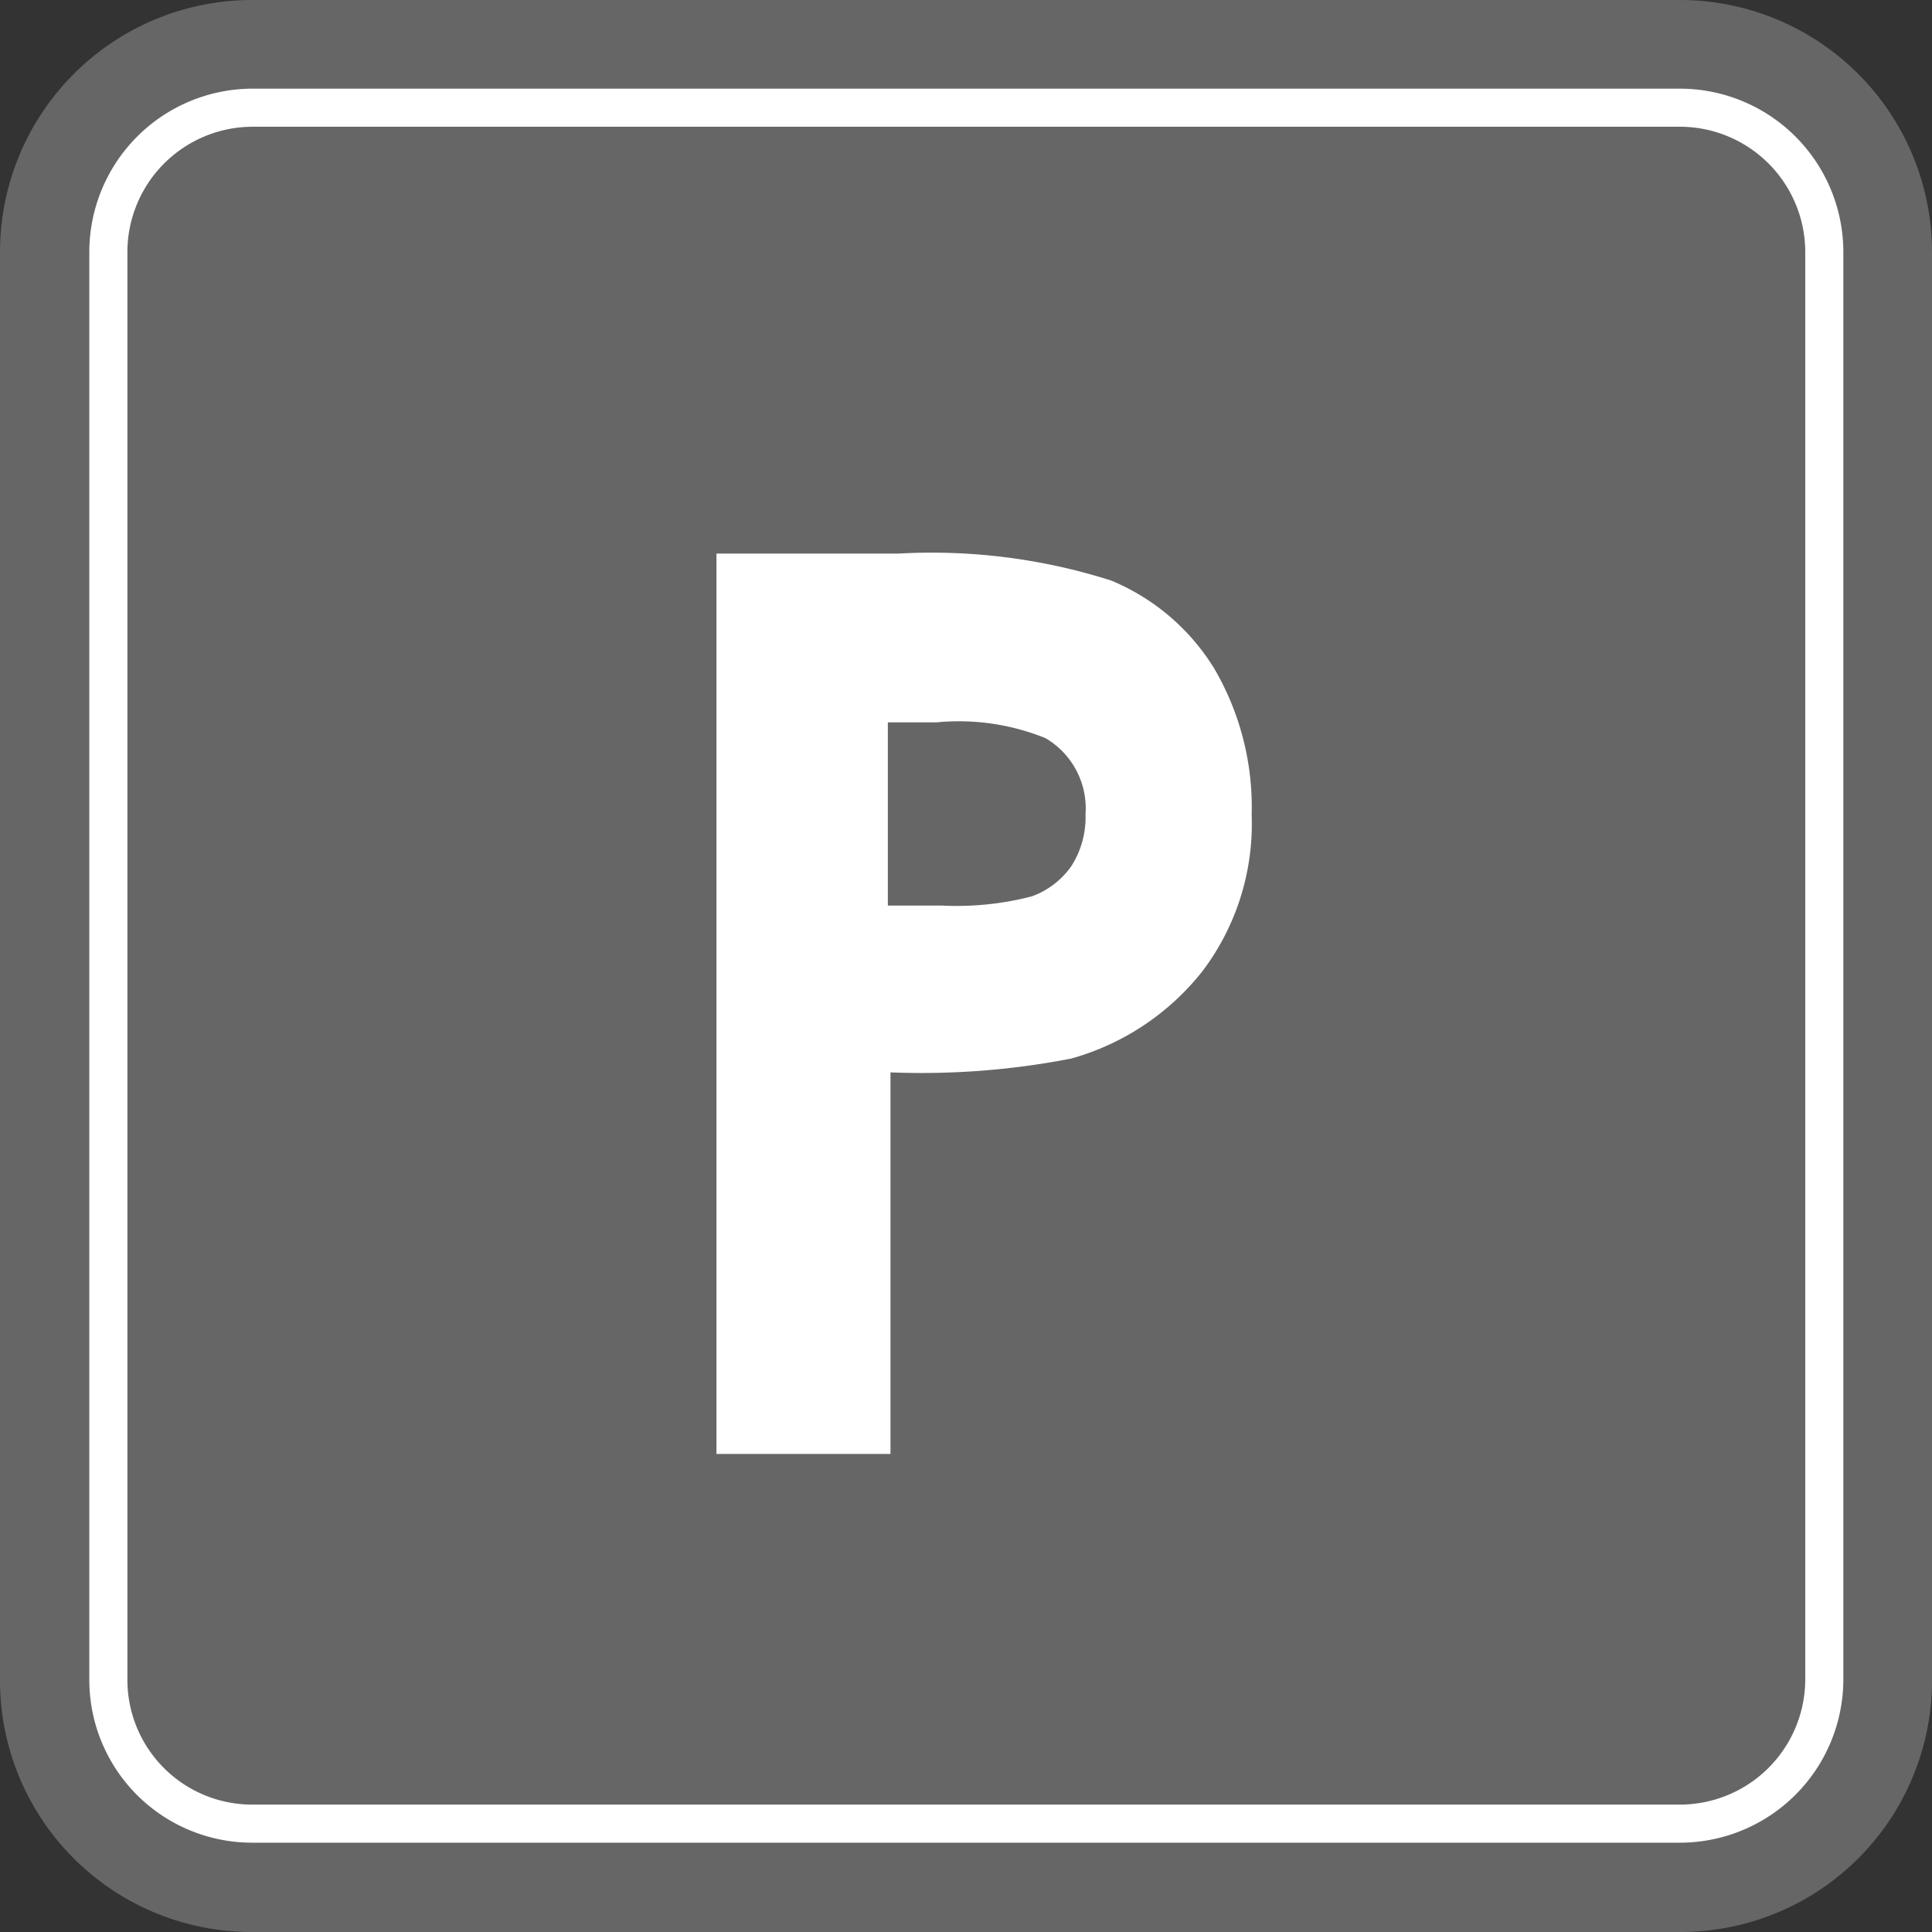
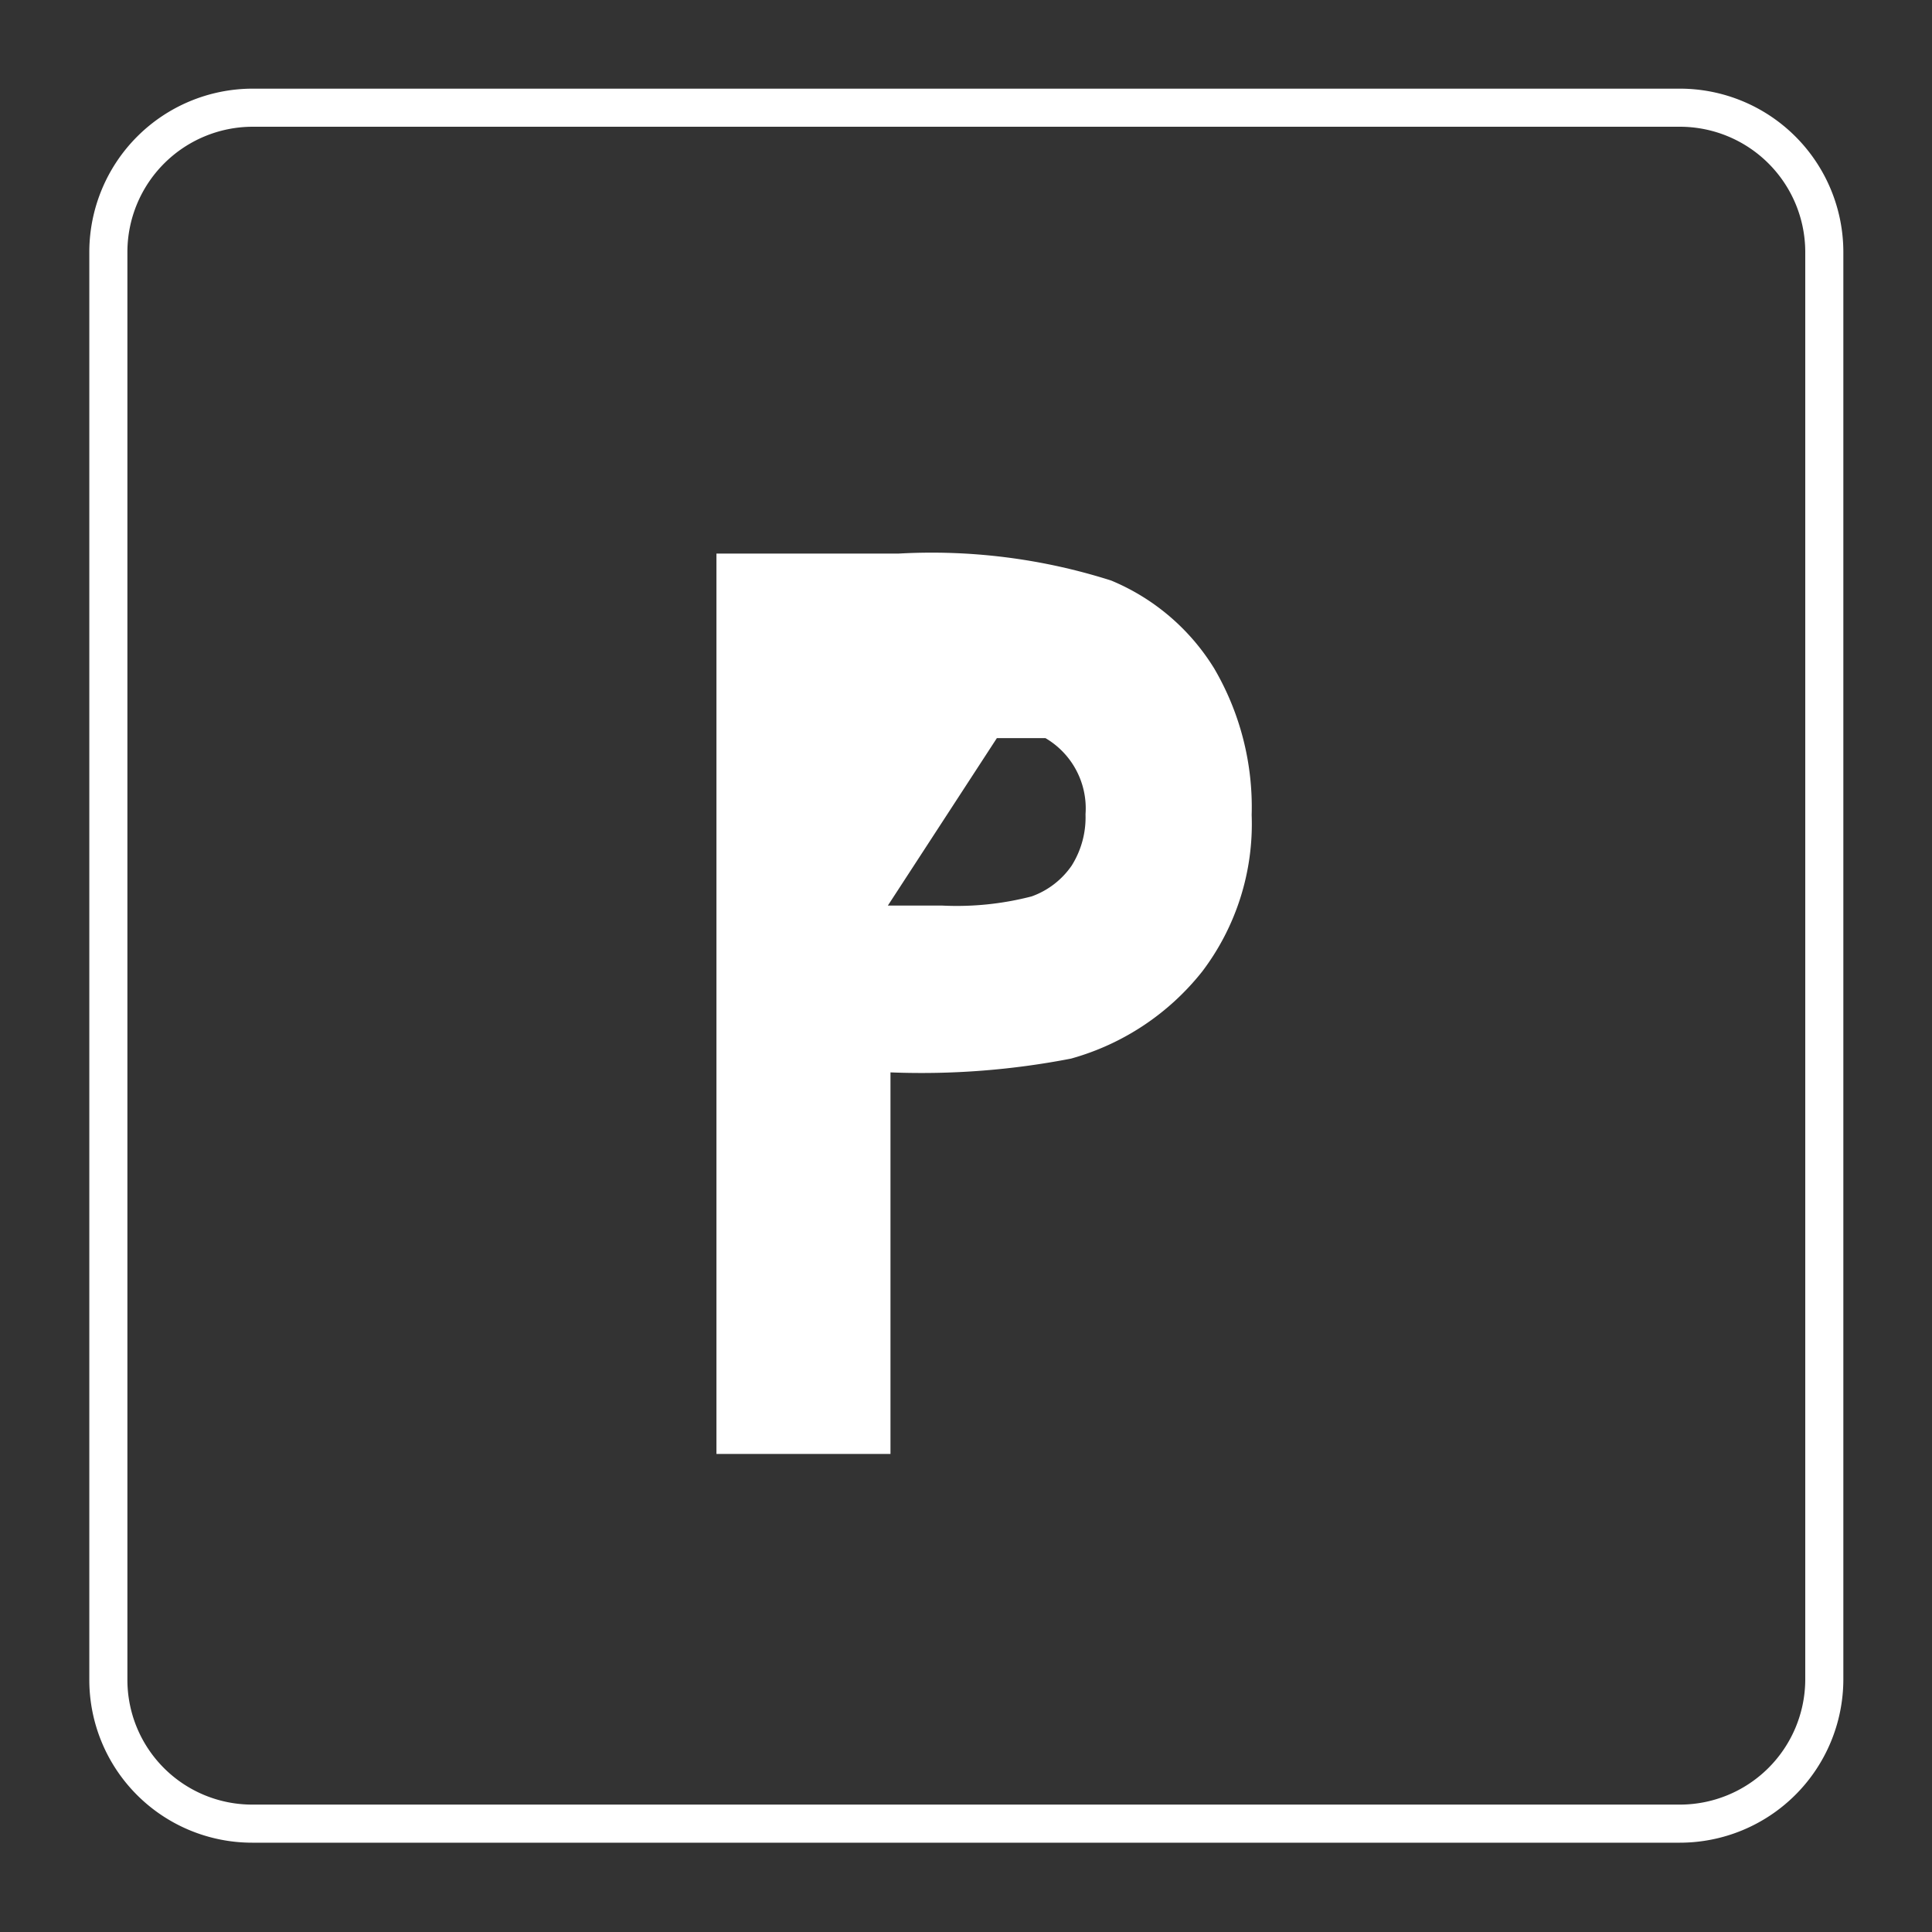
<svg xmlns="http://www.w3.org/2000/svg" viewBox="0 0 29.42 29.42">
  <rect x="0" y="0" width="29.42" height="29.42" fill="#333333" stroke="none" />
  <defs>
    <style>.cls-1{fill:#666;}.cls-2{fill:#fff;}</style>
  </defs>
  <g id="レイヤー_2" data-name="レイヤー 2">
    <g id="design">
-       <path class="cls-1" d="M3.84,0H25.58a3.84,3.84,0,0,1,3.84,3.84V25.59a3.83,3.83,0,0,1-3.83,3.83H3.83A3.83,3.83,0,0,1,0,25.59V3.84A3.84,3.84,0,0,1,3.84,0Z" />
      <path class="cls-2" d="M25.58,28.06H3.84a2.48,2.48,0,0,1-2.48-2.48V3.83A2.49,2.49,0,0,1,3.84,1.35H25.58a2.49,2.49,0,0,1,2.49,2.48V25.58A2.49,2.49,0,0,1,25.58,28.06ZM3.84,1.93a1.91,1.91,0,0,0-1.9,1.9V25.58a1.9,1.9,0,0,0,1.9,1.9H25.58a1.91,1.91,0,0,0,1.91-1.9V3.83a1.91,1.91,0,0,0-1.91-1.9Z" />
-       <path class="cls-2" d="M10.91,8.43h2.77a9,9,0,0,1,3.24.41,3.35,3.35,0,0,1,1.57,1.34,4.18,4.18,0,0,1,.57,2.23,3.72,3.72,0,0,1-.75,2.38,3.87,3.87,0,0,1-2,1.33,11.93,11.93,0,0,1-2.75.21v5.81H10.91Zm2.61,5.36h.83a4.54,4.54,0,0,0,1.36-.14,1.25,1.25,0,0,0,.61-.47,1.38,1.38,0,0,0,.21-.78,1.24,1.24,0,0,0-.61-1.16A3.52,3.52,0,0,0,14.26,11h-.74Z" />
+       <path class="cls-2" d="M10.91,8.43h2.77a9,9,0,0,1,3.24.41,3.35,3.35,0,0,1,1.57,1.34,4.18,4.18,0,0,1,.57,2.23,3.72,3.72,0,0,1-.75,2.38,3.87,3.87,0,0,1-2,1.33,11.93,11.93,0,0,1-2.75.21v5.81H10.91Zm2.61,5.36h.83a4.54,4.54,0,0,0,1.36-.14,1.25,1.25,0,0,0,.61-.47,1.38,1.38,0,0,0,.21-.78,1.24,1.24,0,0,0-.61-1.16h-.74Z" />
    </g>
  </g>
</svg>